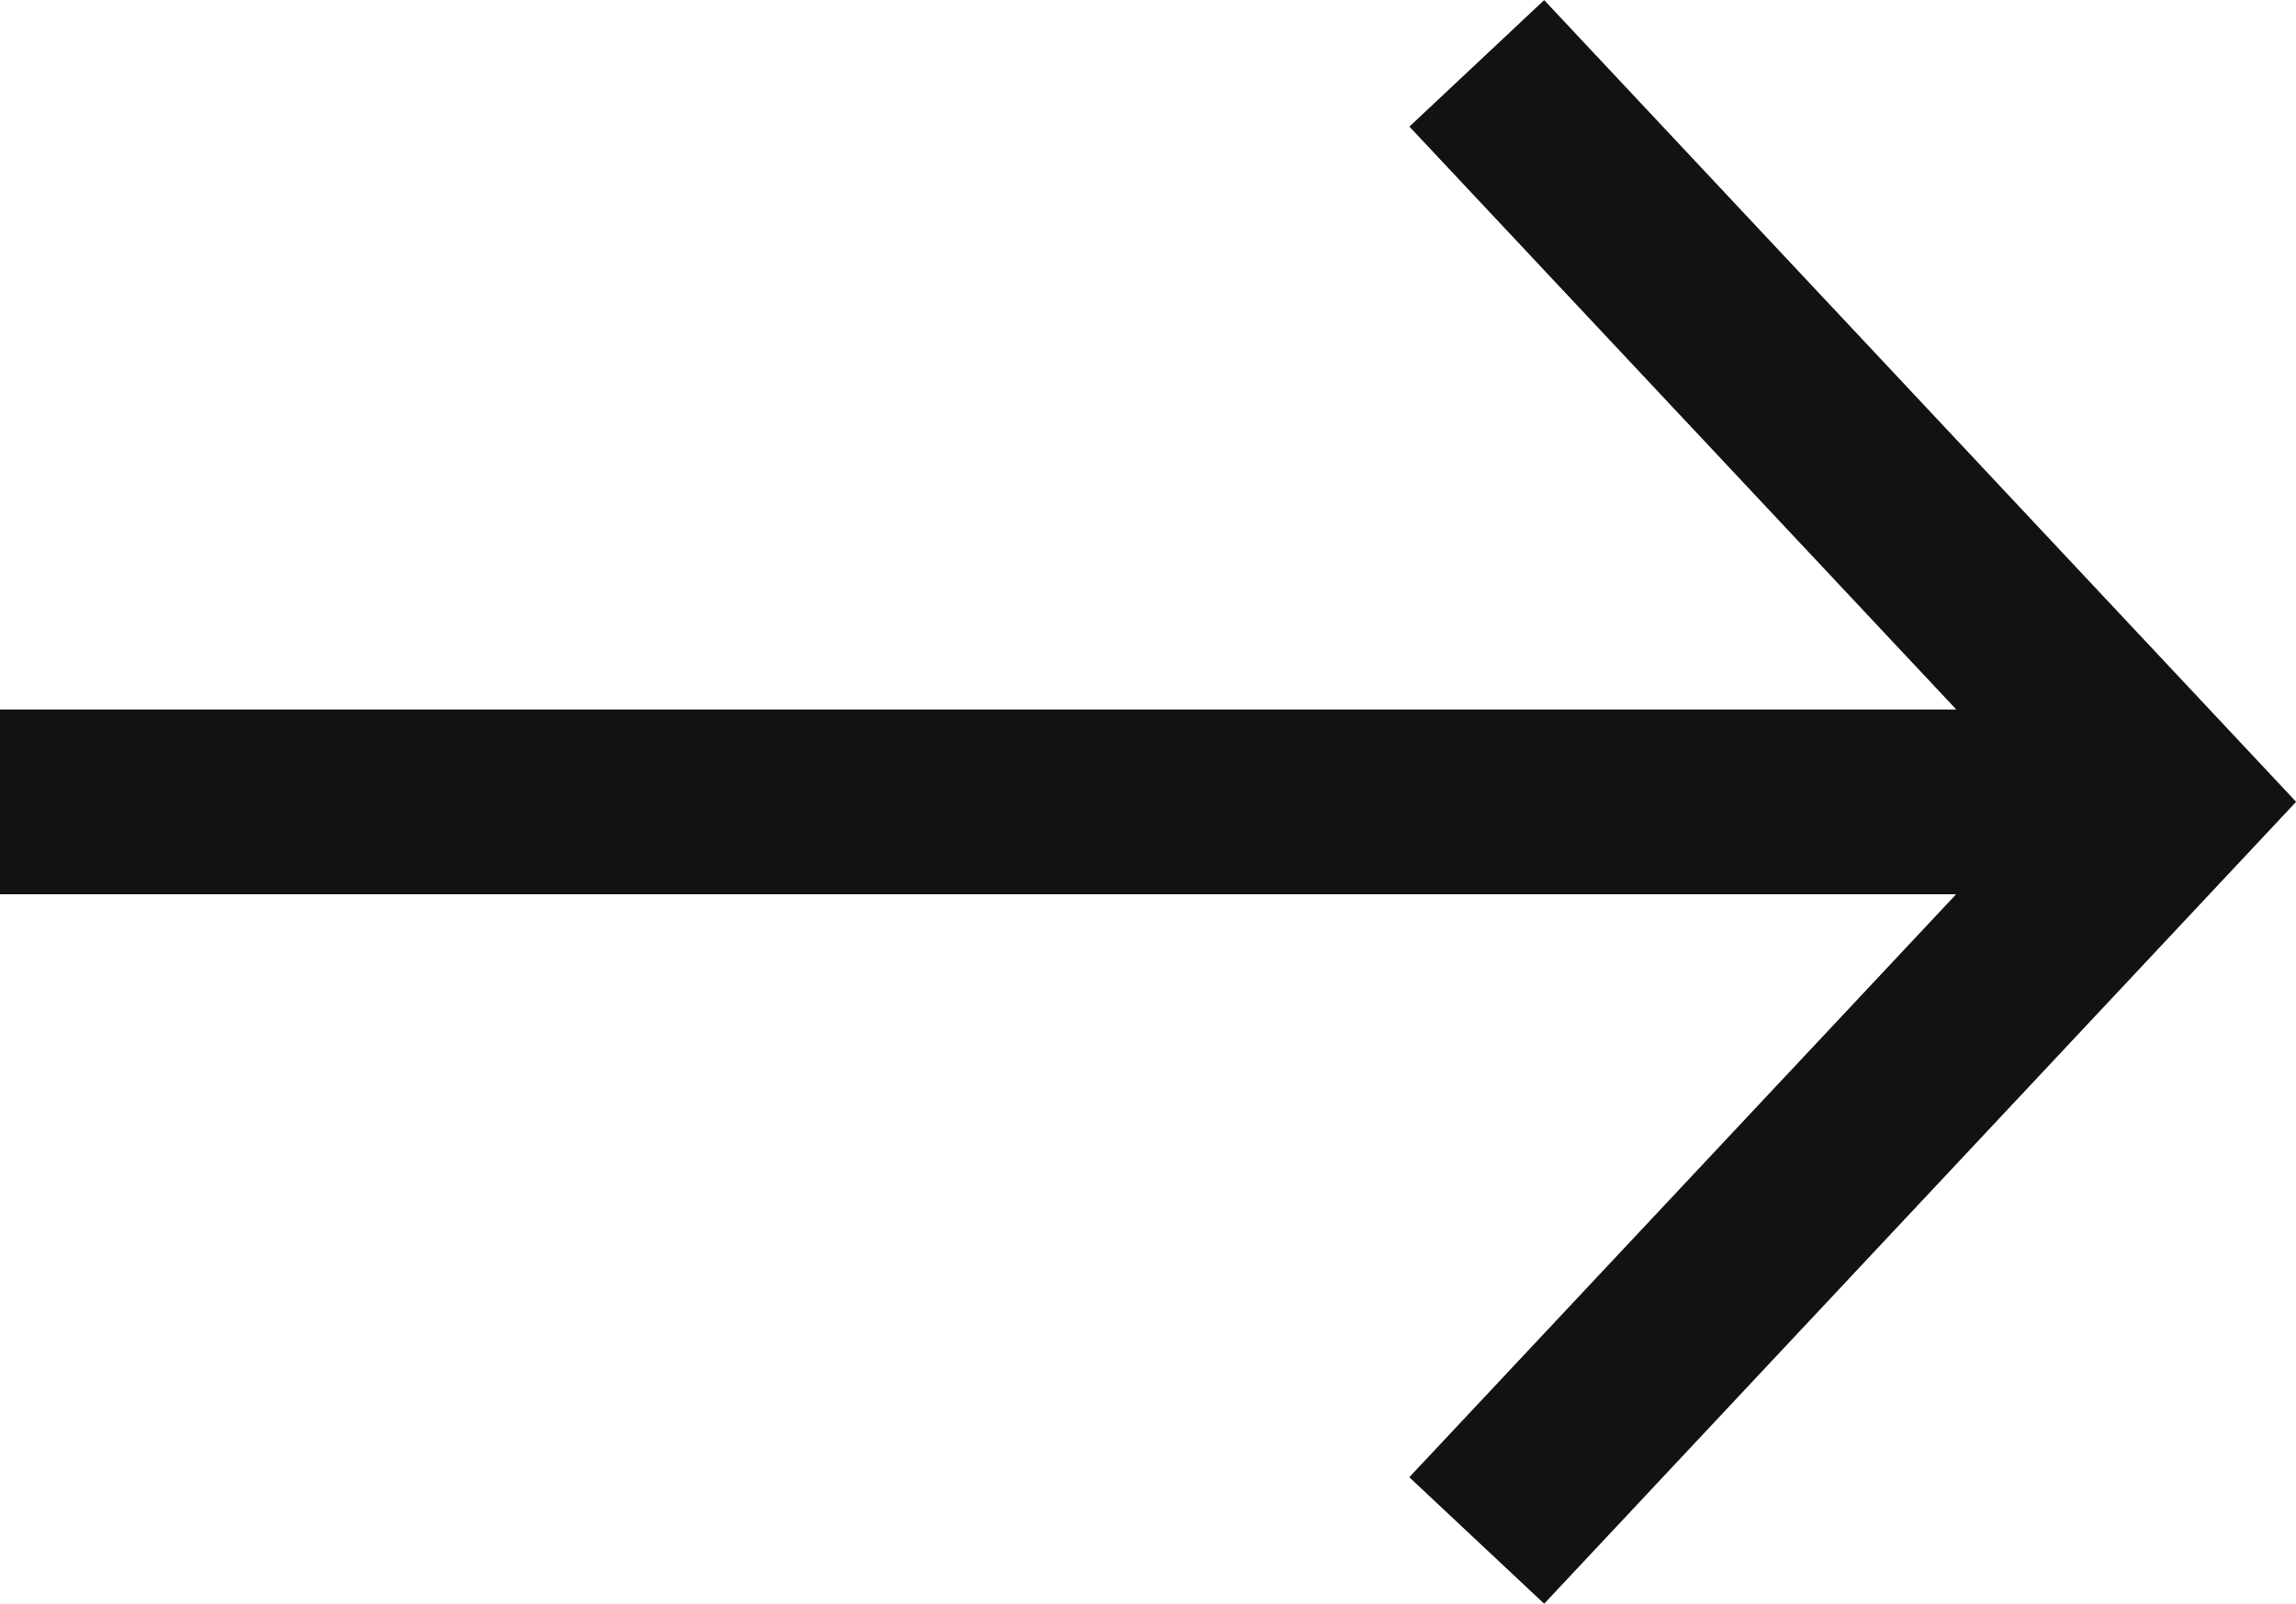
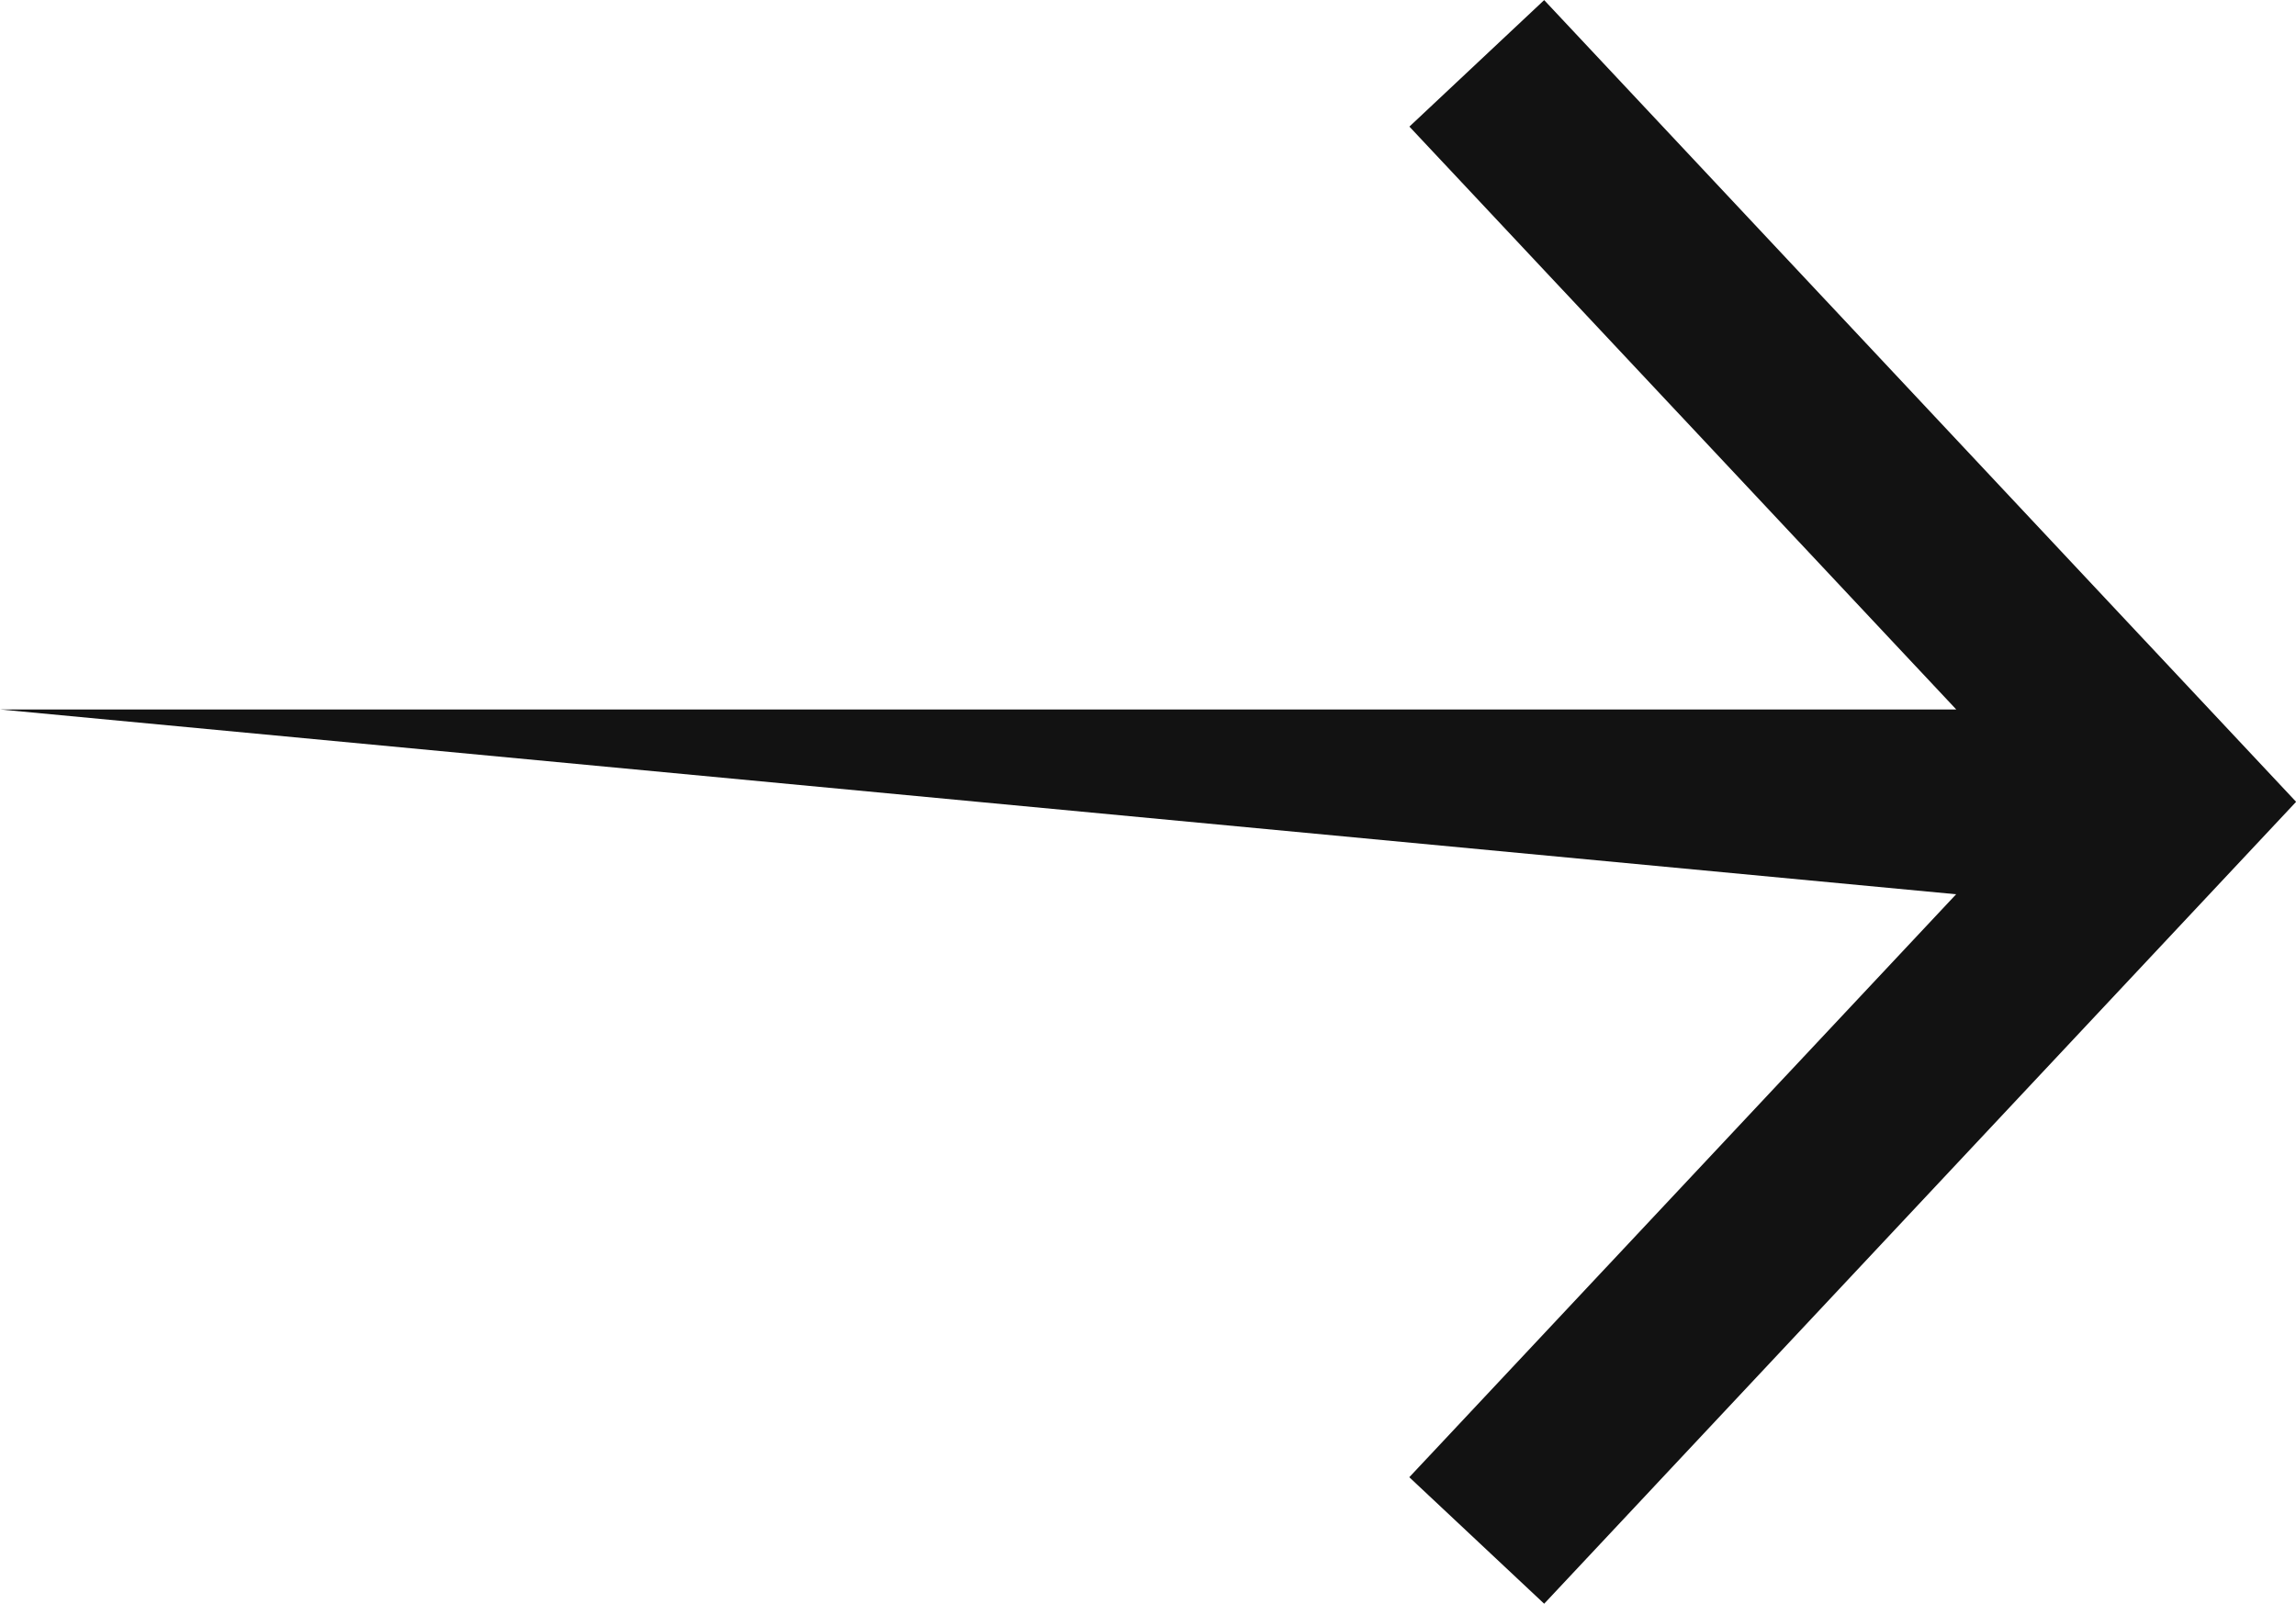
<svg xmlns="http://www.w3.org/2000/svg" width="21.774" height="15.213" viewBox="0 0 21.774 15.213">
  <g transform="translate(0 15.213) rotate(-90)">
-     <path d="M6.73,18.551,1.2,13.365,0,14.644l7.607,7.131,7.605-7.131-1.2-1.278L8.483,18.552V0H6.73Z" transform="translate(0 0)" fill="#121212" fill-rule="evenodd" />
+     <path d="M6.73,18.551,1.2,13.365,0,14.644l7.607,7.131,7.605-7.131-1.2-1.278L8.483,18.552V0Z" transform="translate(0 0)" fill="#121212" fill-rule="evenodd" />
  </g>
</svg>